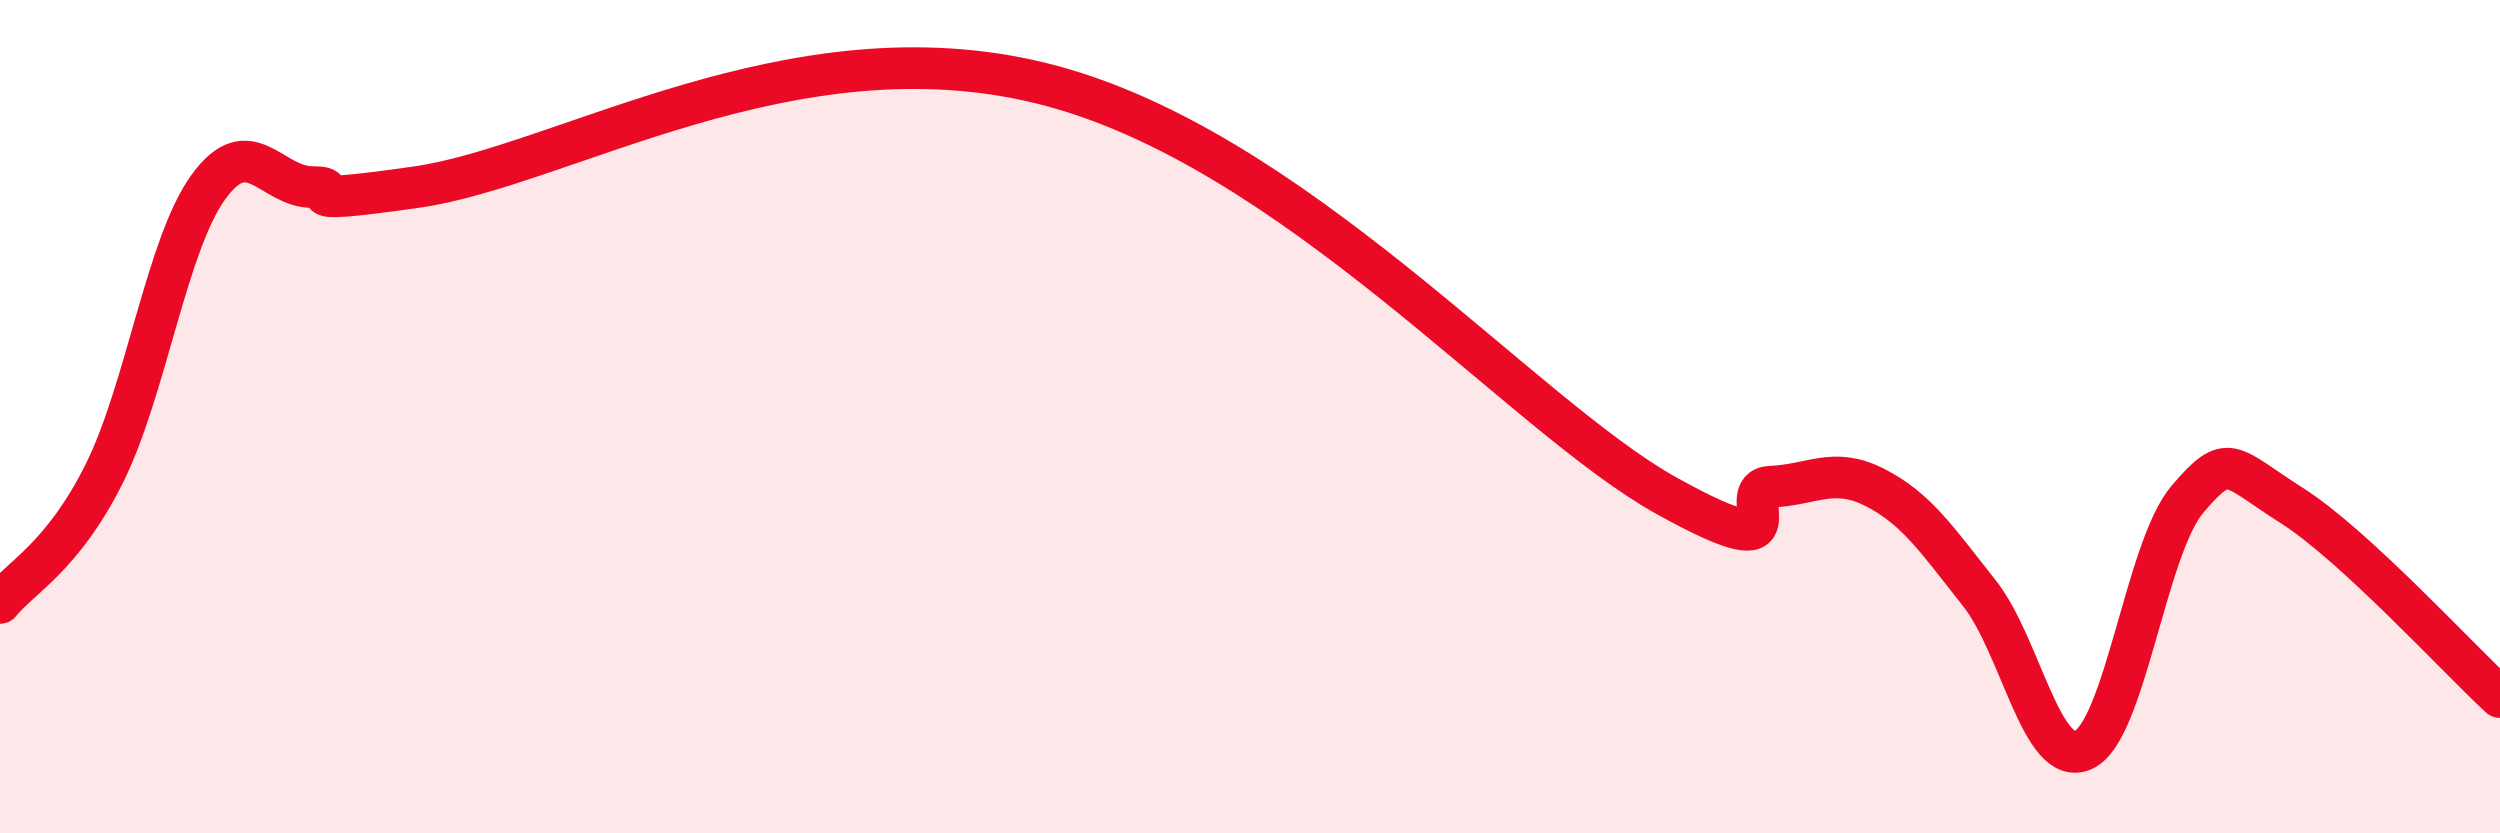
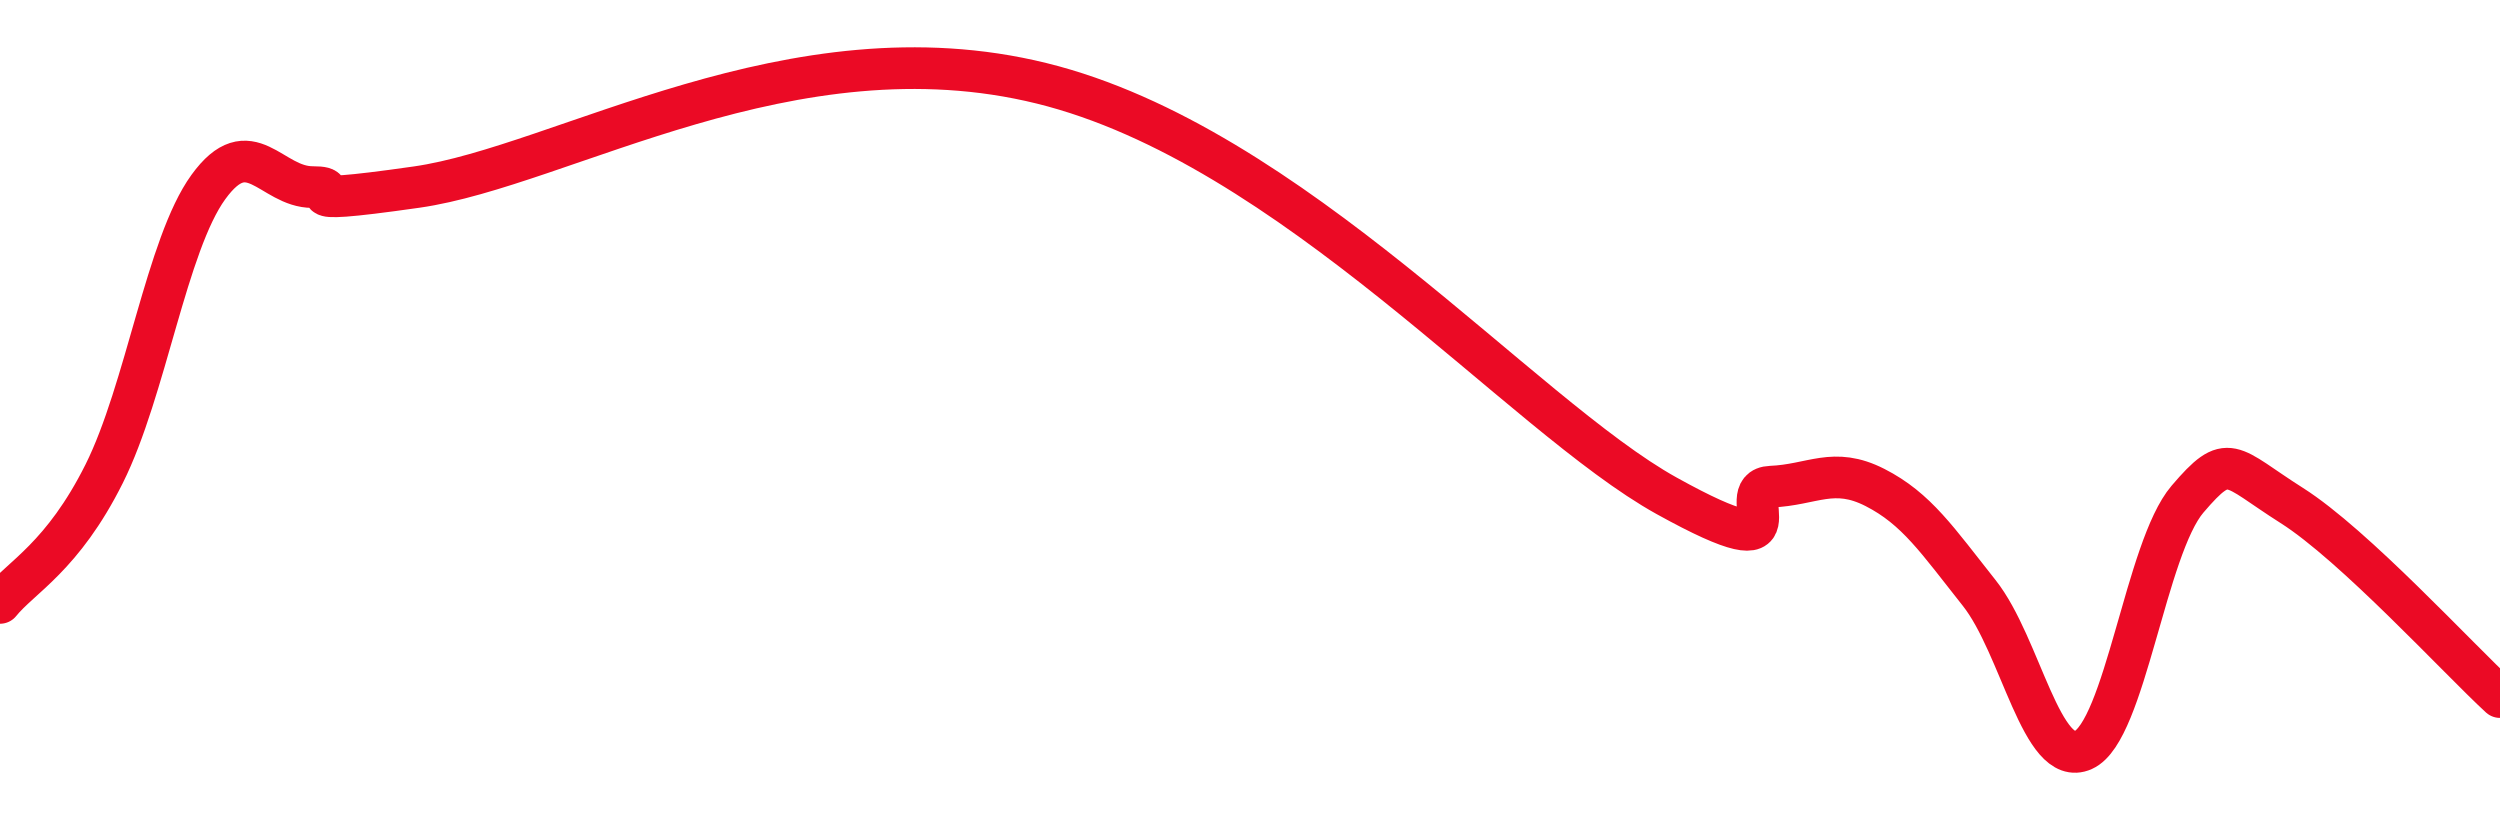
<svg xmlns="http://www.w3.org/2000/svg" width="60" height="20" viewBox="0 0 60 20">
-   <path d="M 0,14.47 C 0.5,13.85 1.5,13.37 2.5,11.37 C 3.5,9.37 4,5.87 5,4.49 C 6,3.11 6.5,4.49 7.5,4.49 C 8.5,4.49 6.5,4.99 10,4.49 C 13.5,3.99 19,0.52 25,2 C 31,3.48 36.5,9.96 40,11.9 C 43.5,13.84 41.5,11.72 42.5,11.68 C 43.5,11.64 44,11.19 45,11.7 C 46,12.21 46.5,12.97 47.5,14.23 C 48.5,15.49 49,18.45 50,18 C 51,17.55 51.5,13.15 52.5,11.98 C 53.5,10.81 53.5,11.18 55,12.13 C 56.5,13.08 59,15.81 60,16.73L60 20L0 20Z" fill="#EB0A25" opacity="0.1" stroke-linecap="round" stroke-linejoin="round" />
  <path d="M 0,14.47 C 0.5,13.85 1.5,13.37 2.5,11.37 C 3.5,9.37 4,5.87 5,4.49 C 6,3.11 6.5,4.49 7.5,4.49 C 8.5,4.49 6.5,4.99 10,4.49 C 13.5,3.99 19,0.52 25,2 C 31,3.48 36.5,9.96 40,11.9 C 43.5,13.84 41.5,11.72 42.5,11.68 C 43.5,11.64 44,11.19 45,11.7 C 46,12.21 46.5,12.97 47.5,14.23 C 48.5,15.49 49,18.45 50,18 C 51,17.55 51.5,13.15 52.5,11.98 C 53.5,10.81 53.5,11.18 55,12.13 C 56.5,13.08 59,15.81 60,16.73" stroke="#EB0A25" stroke-width="1" fill="none" stroke-linecap="round" stroke-linejoin="round" />
</svg>